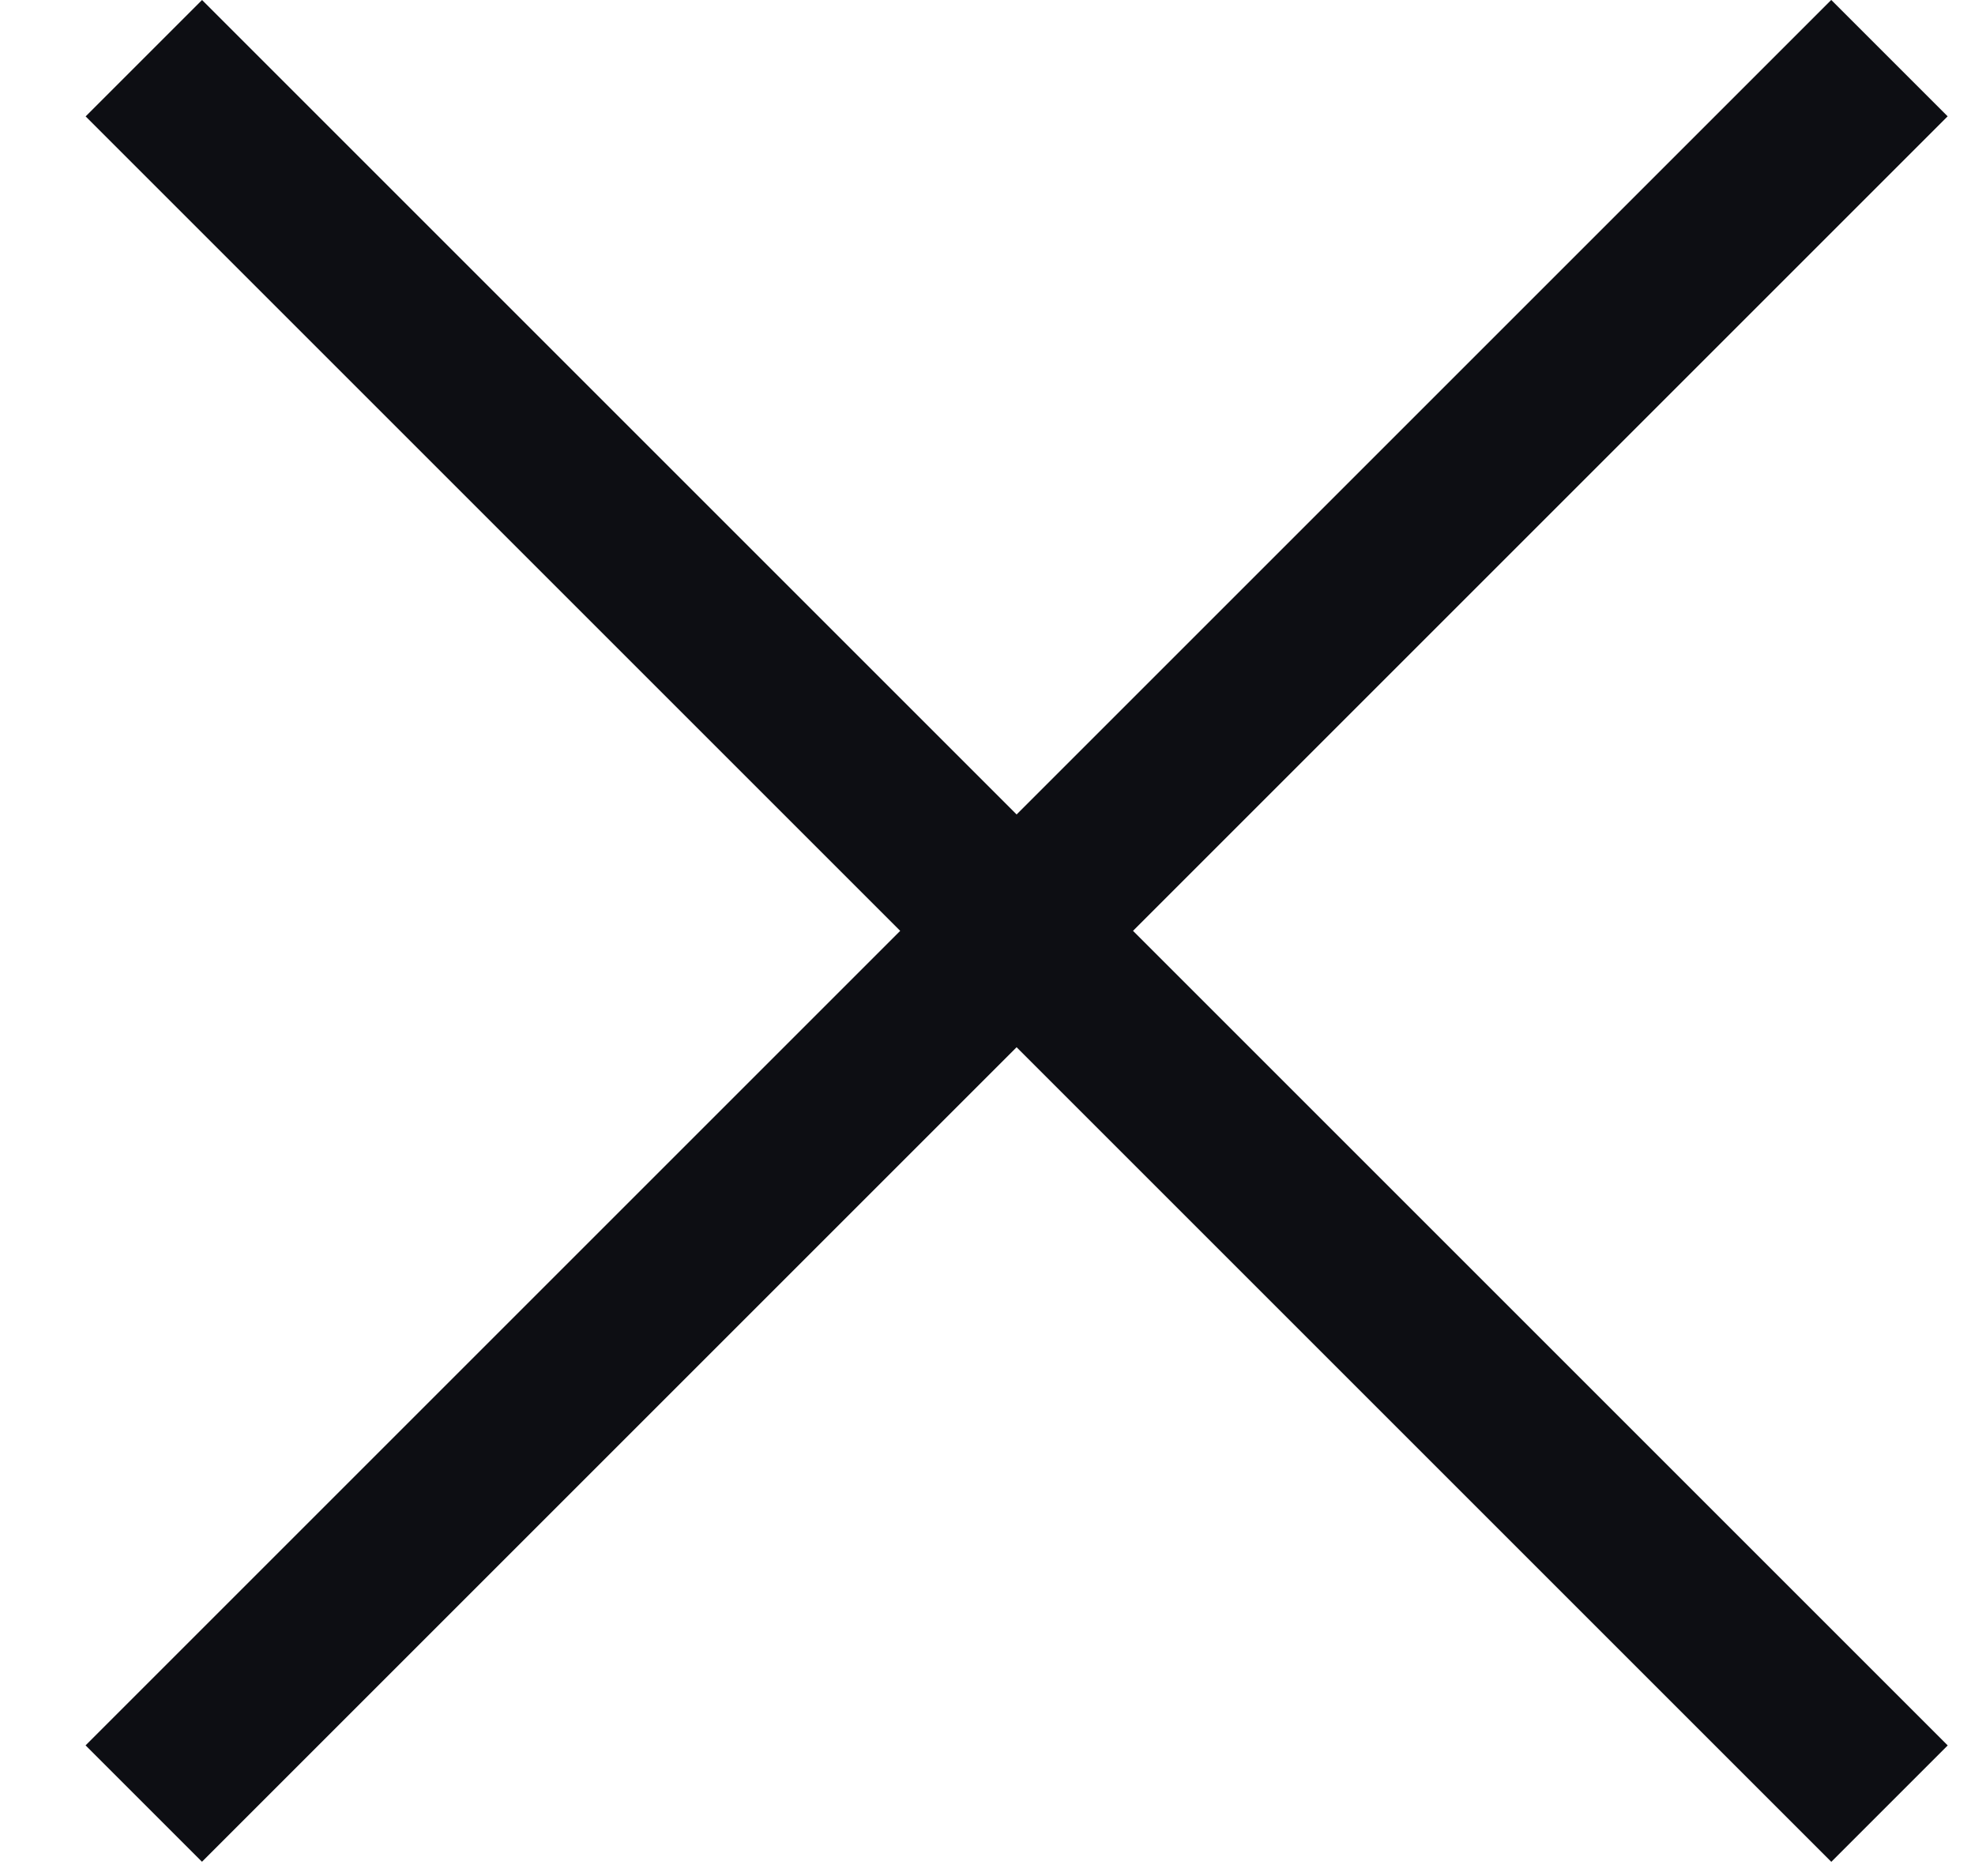
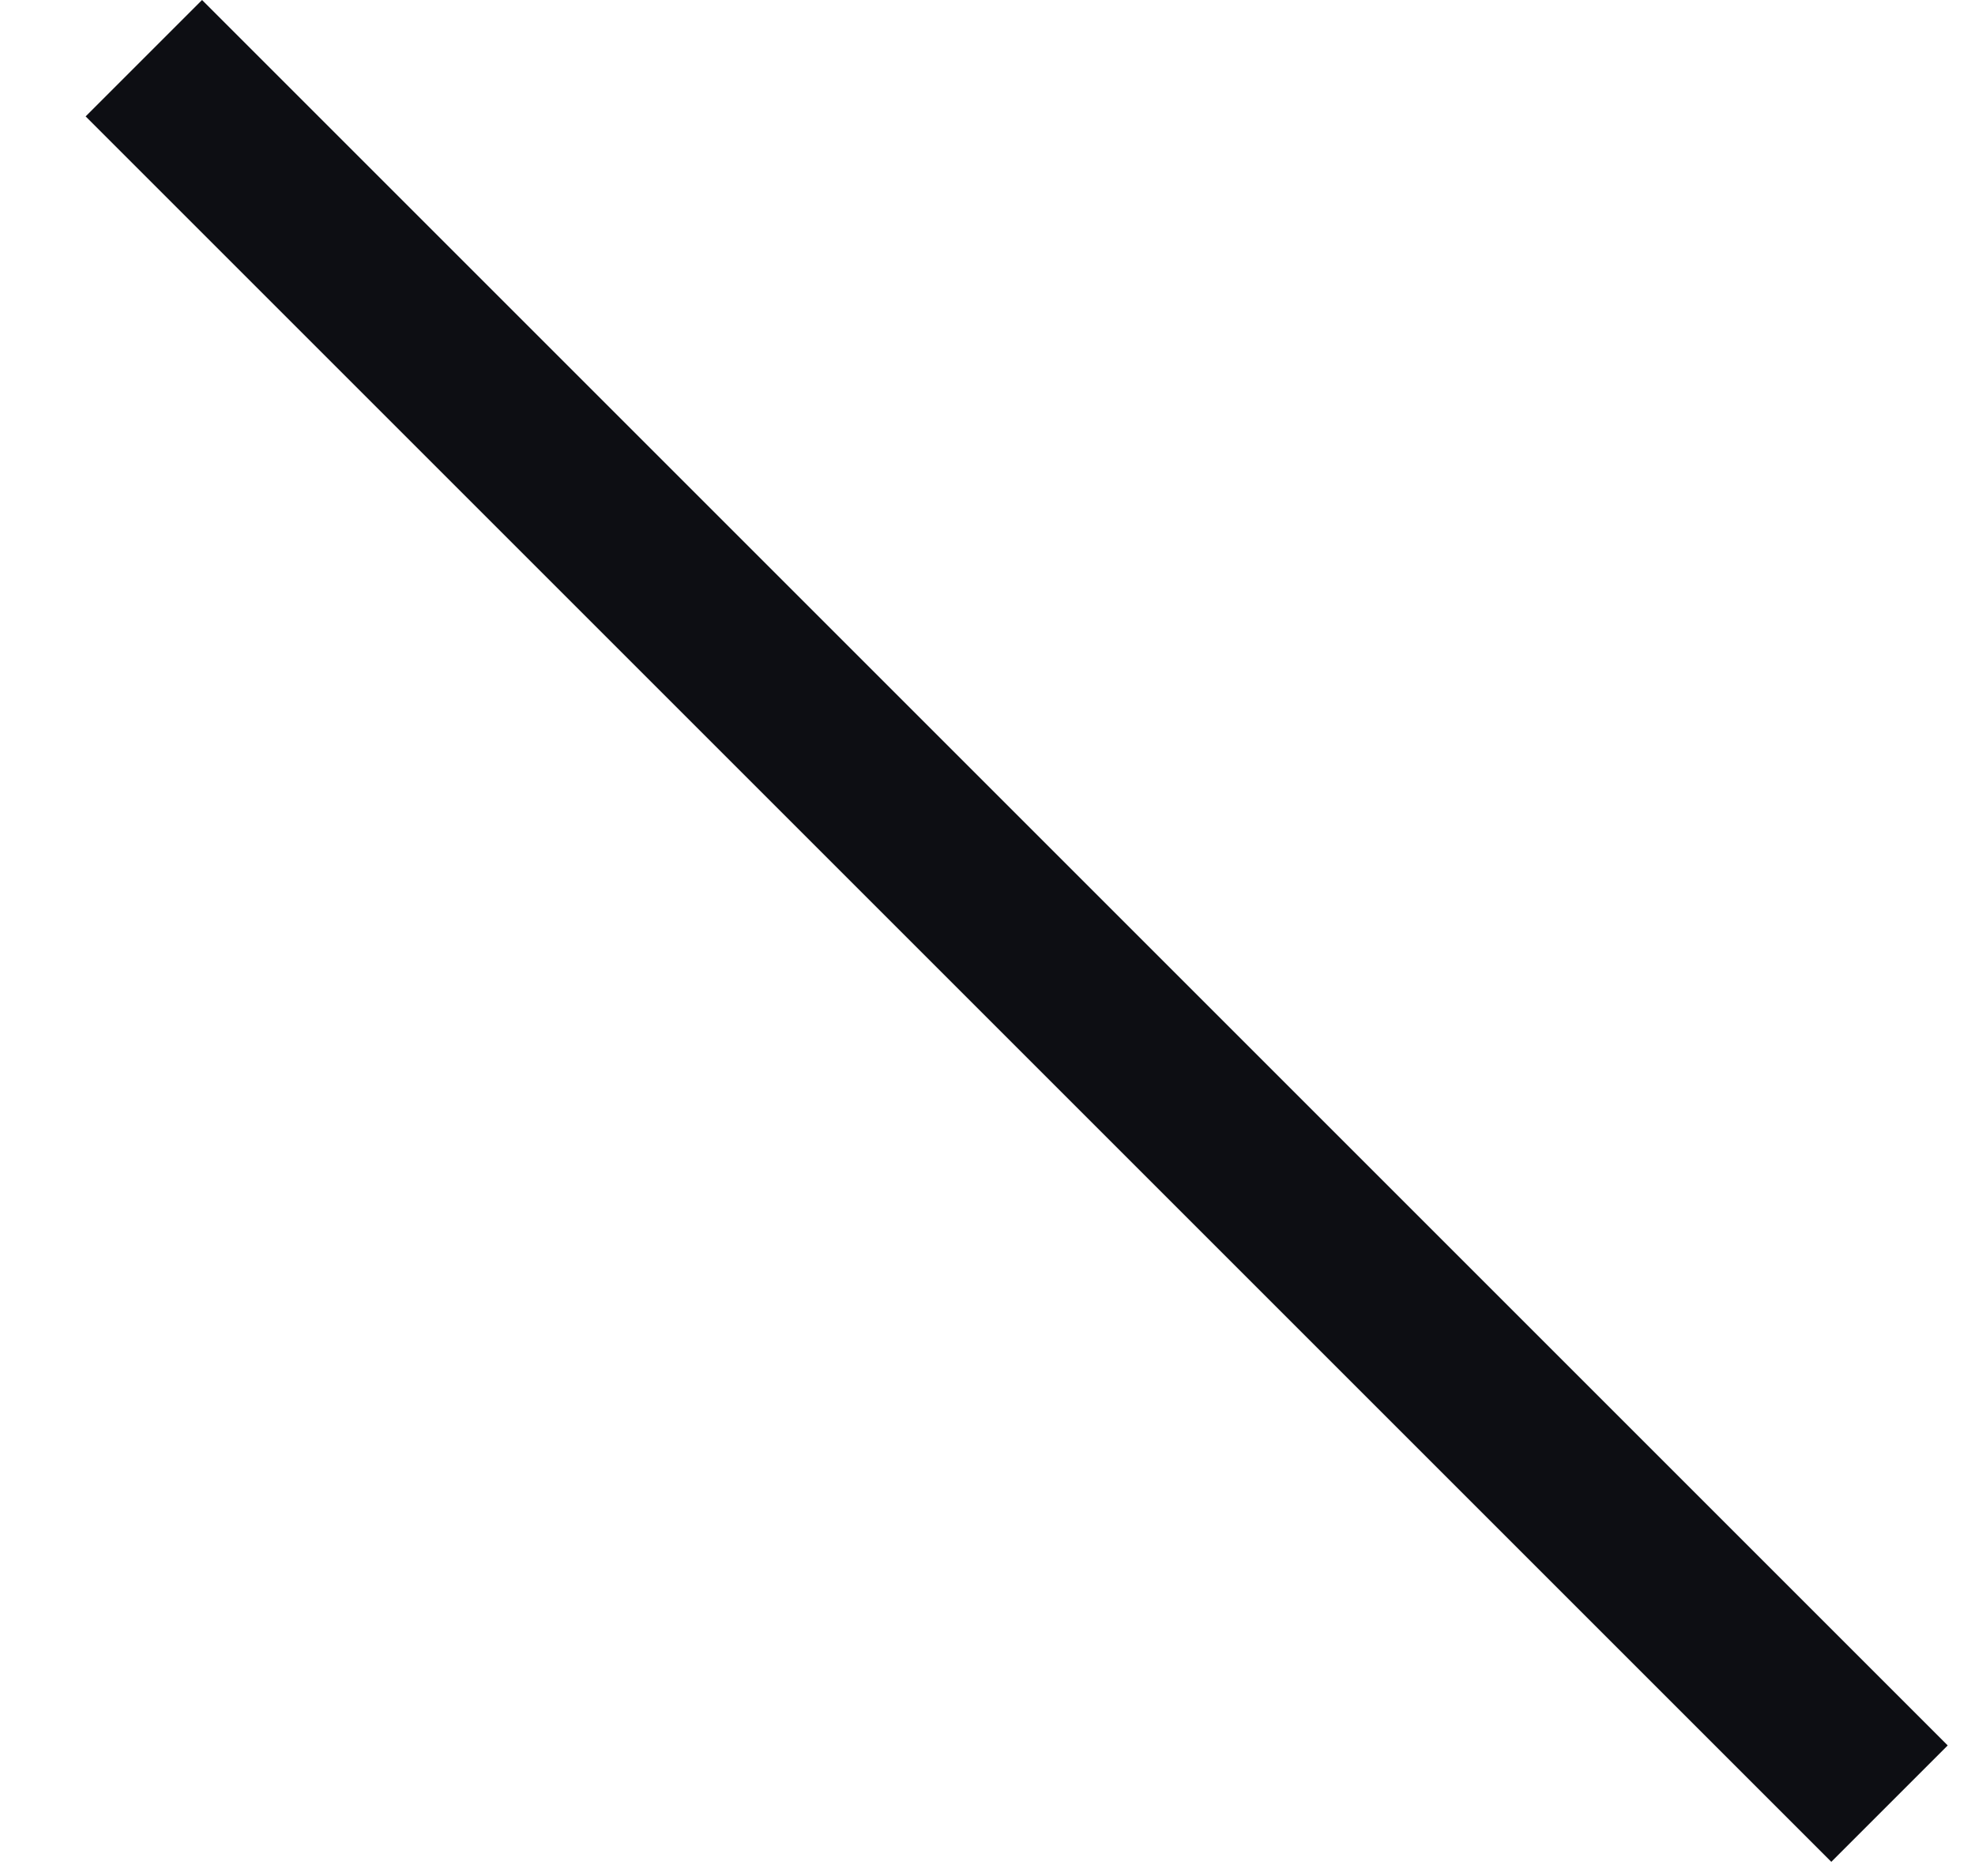
<svg xmlns="http://www.w3.org/2000/svg" width="20" height="19" viewBox="0 0 20 19" fill="none">
  <rect x="2.046" width="25" height="1.667" transform="rotate(45 2.046 0)" fill="#0D0E13" />
-   <rect x="19.723" y="1.178" width="25" height="1.667" transform="rotate(135 19.723 1.178)" fill="#0D0E13" />
</svg>